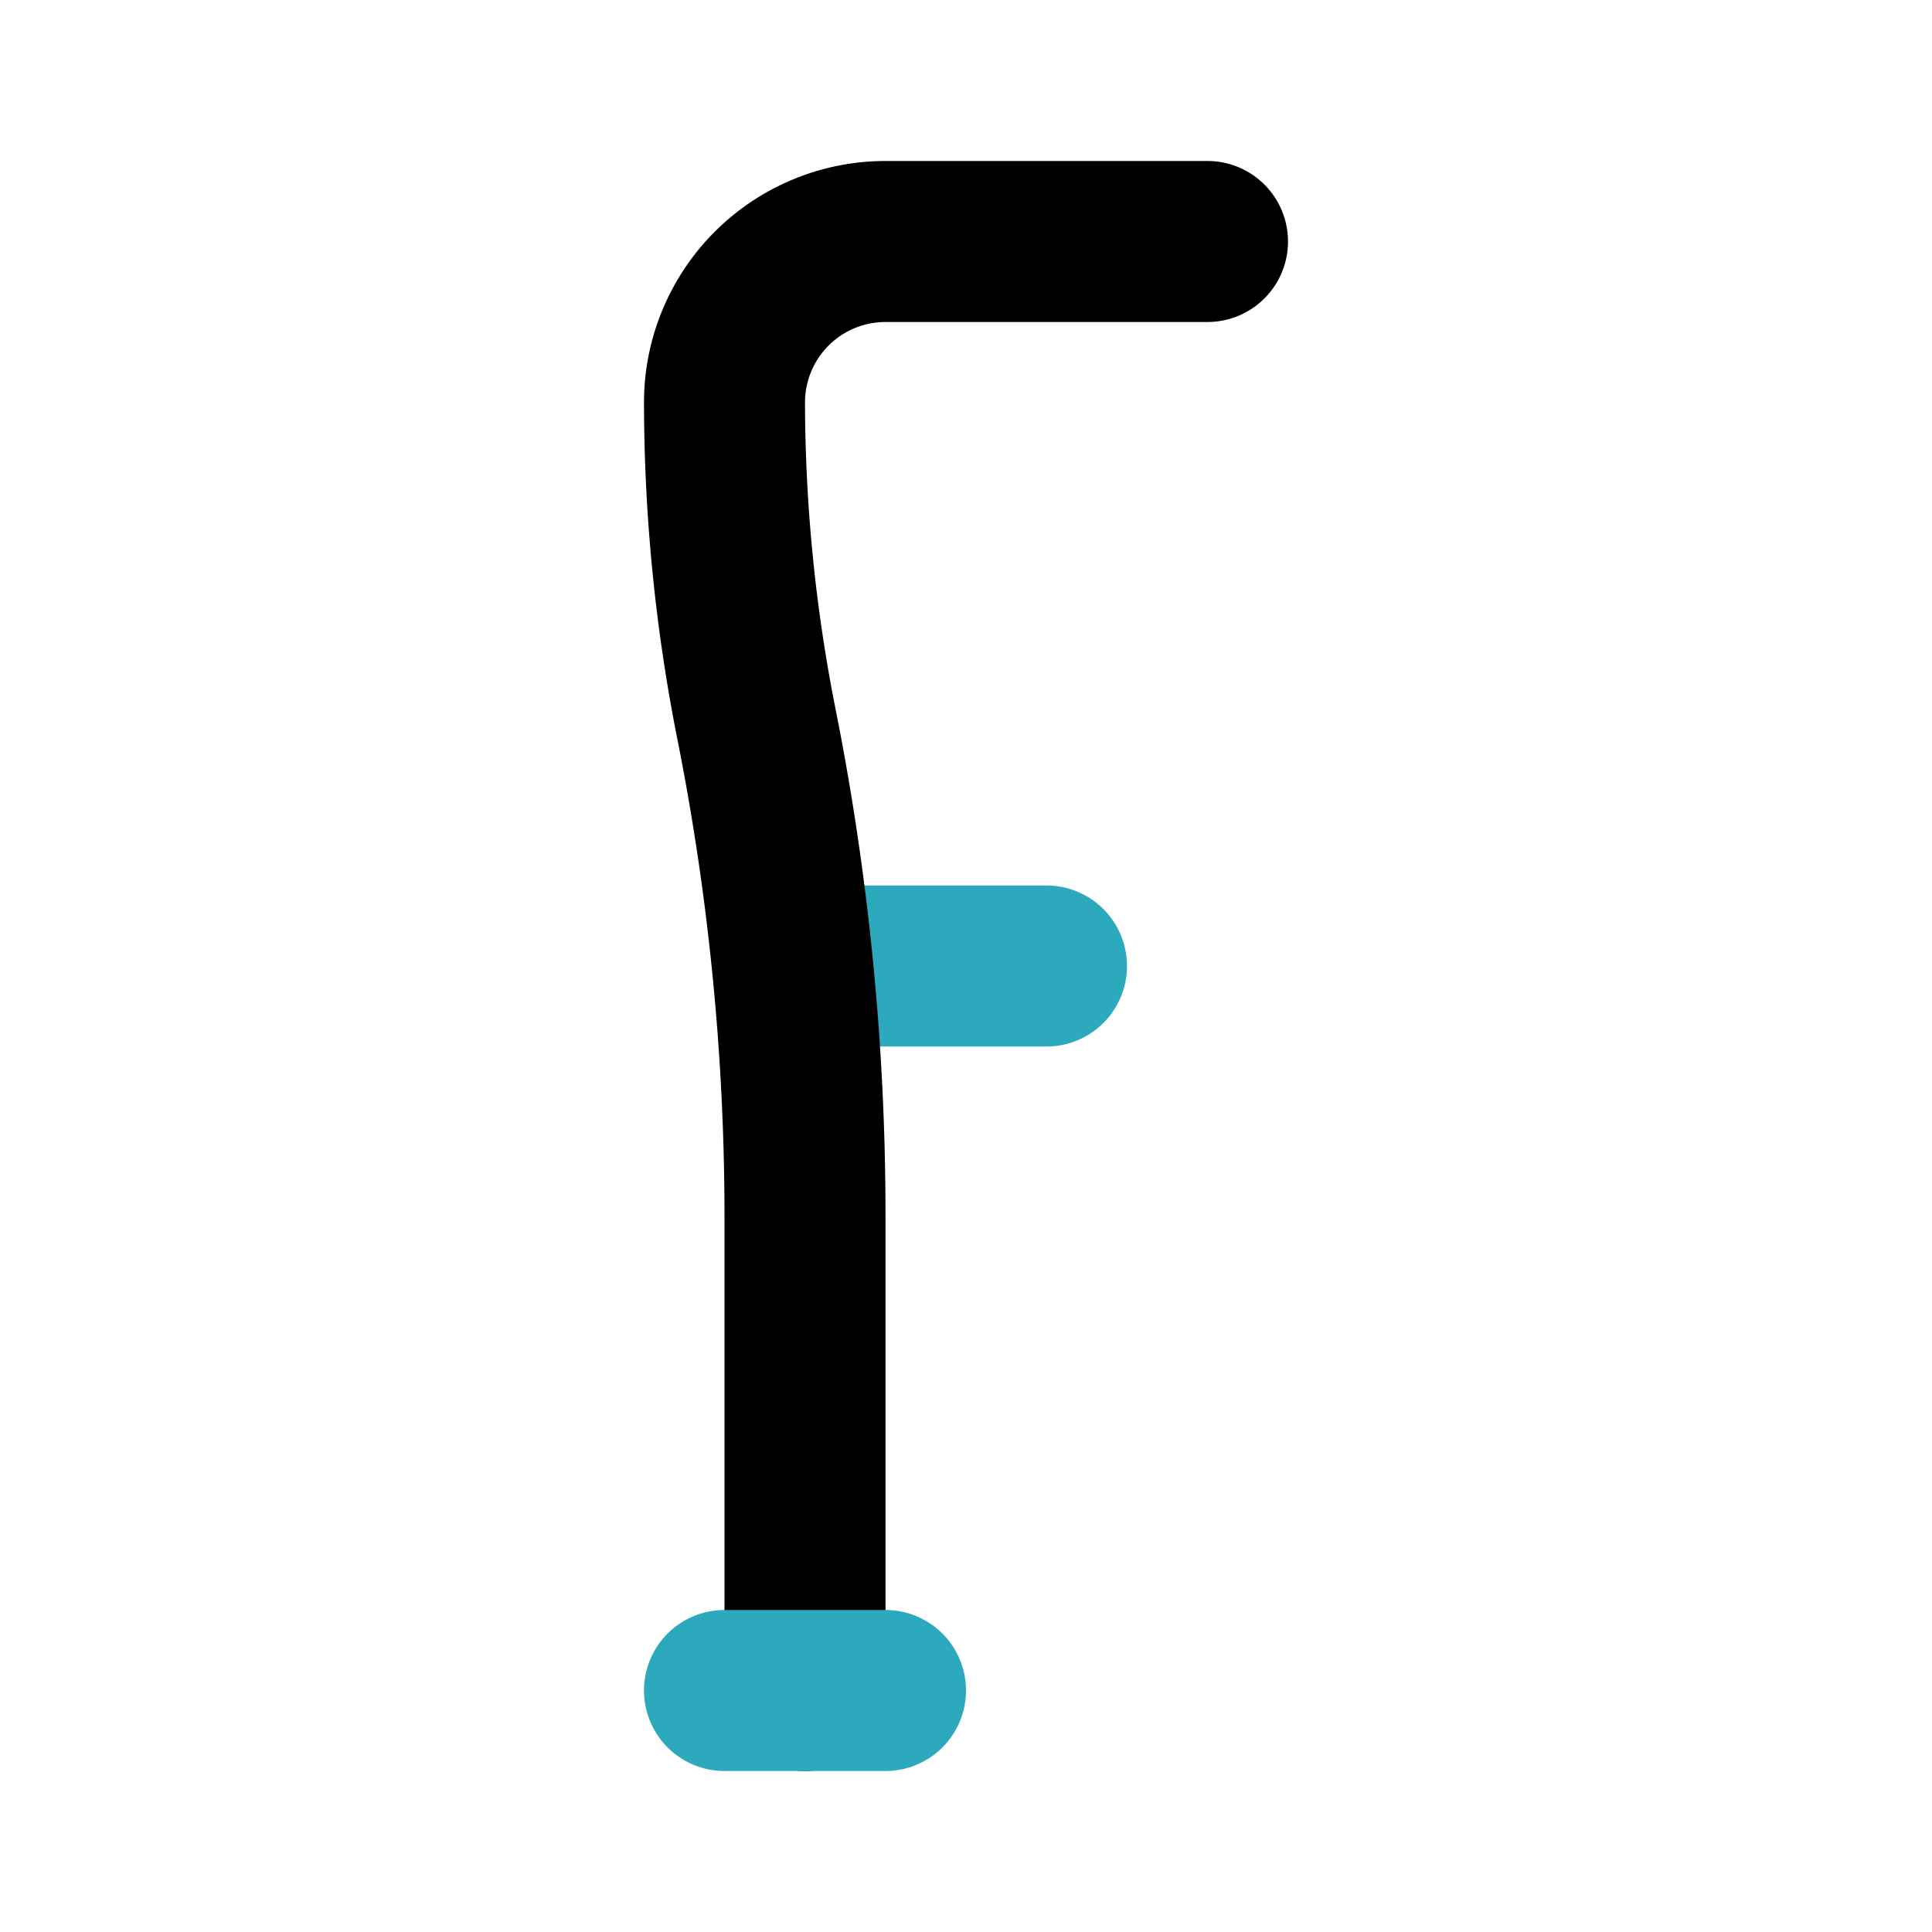
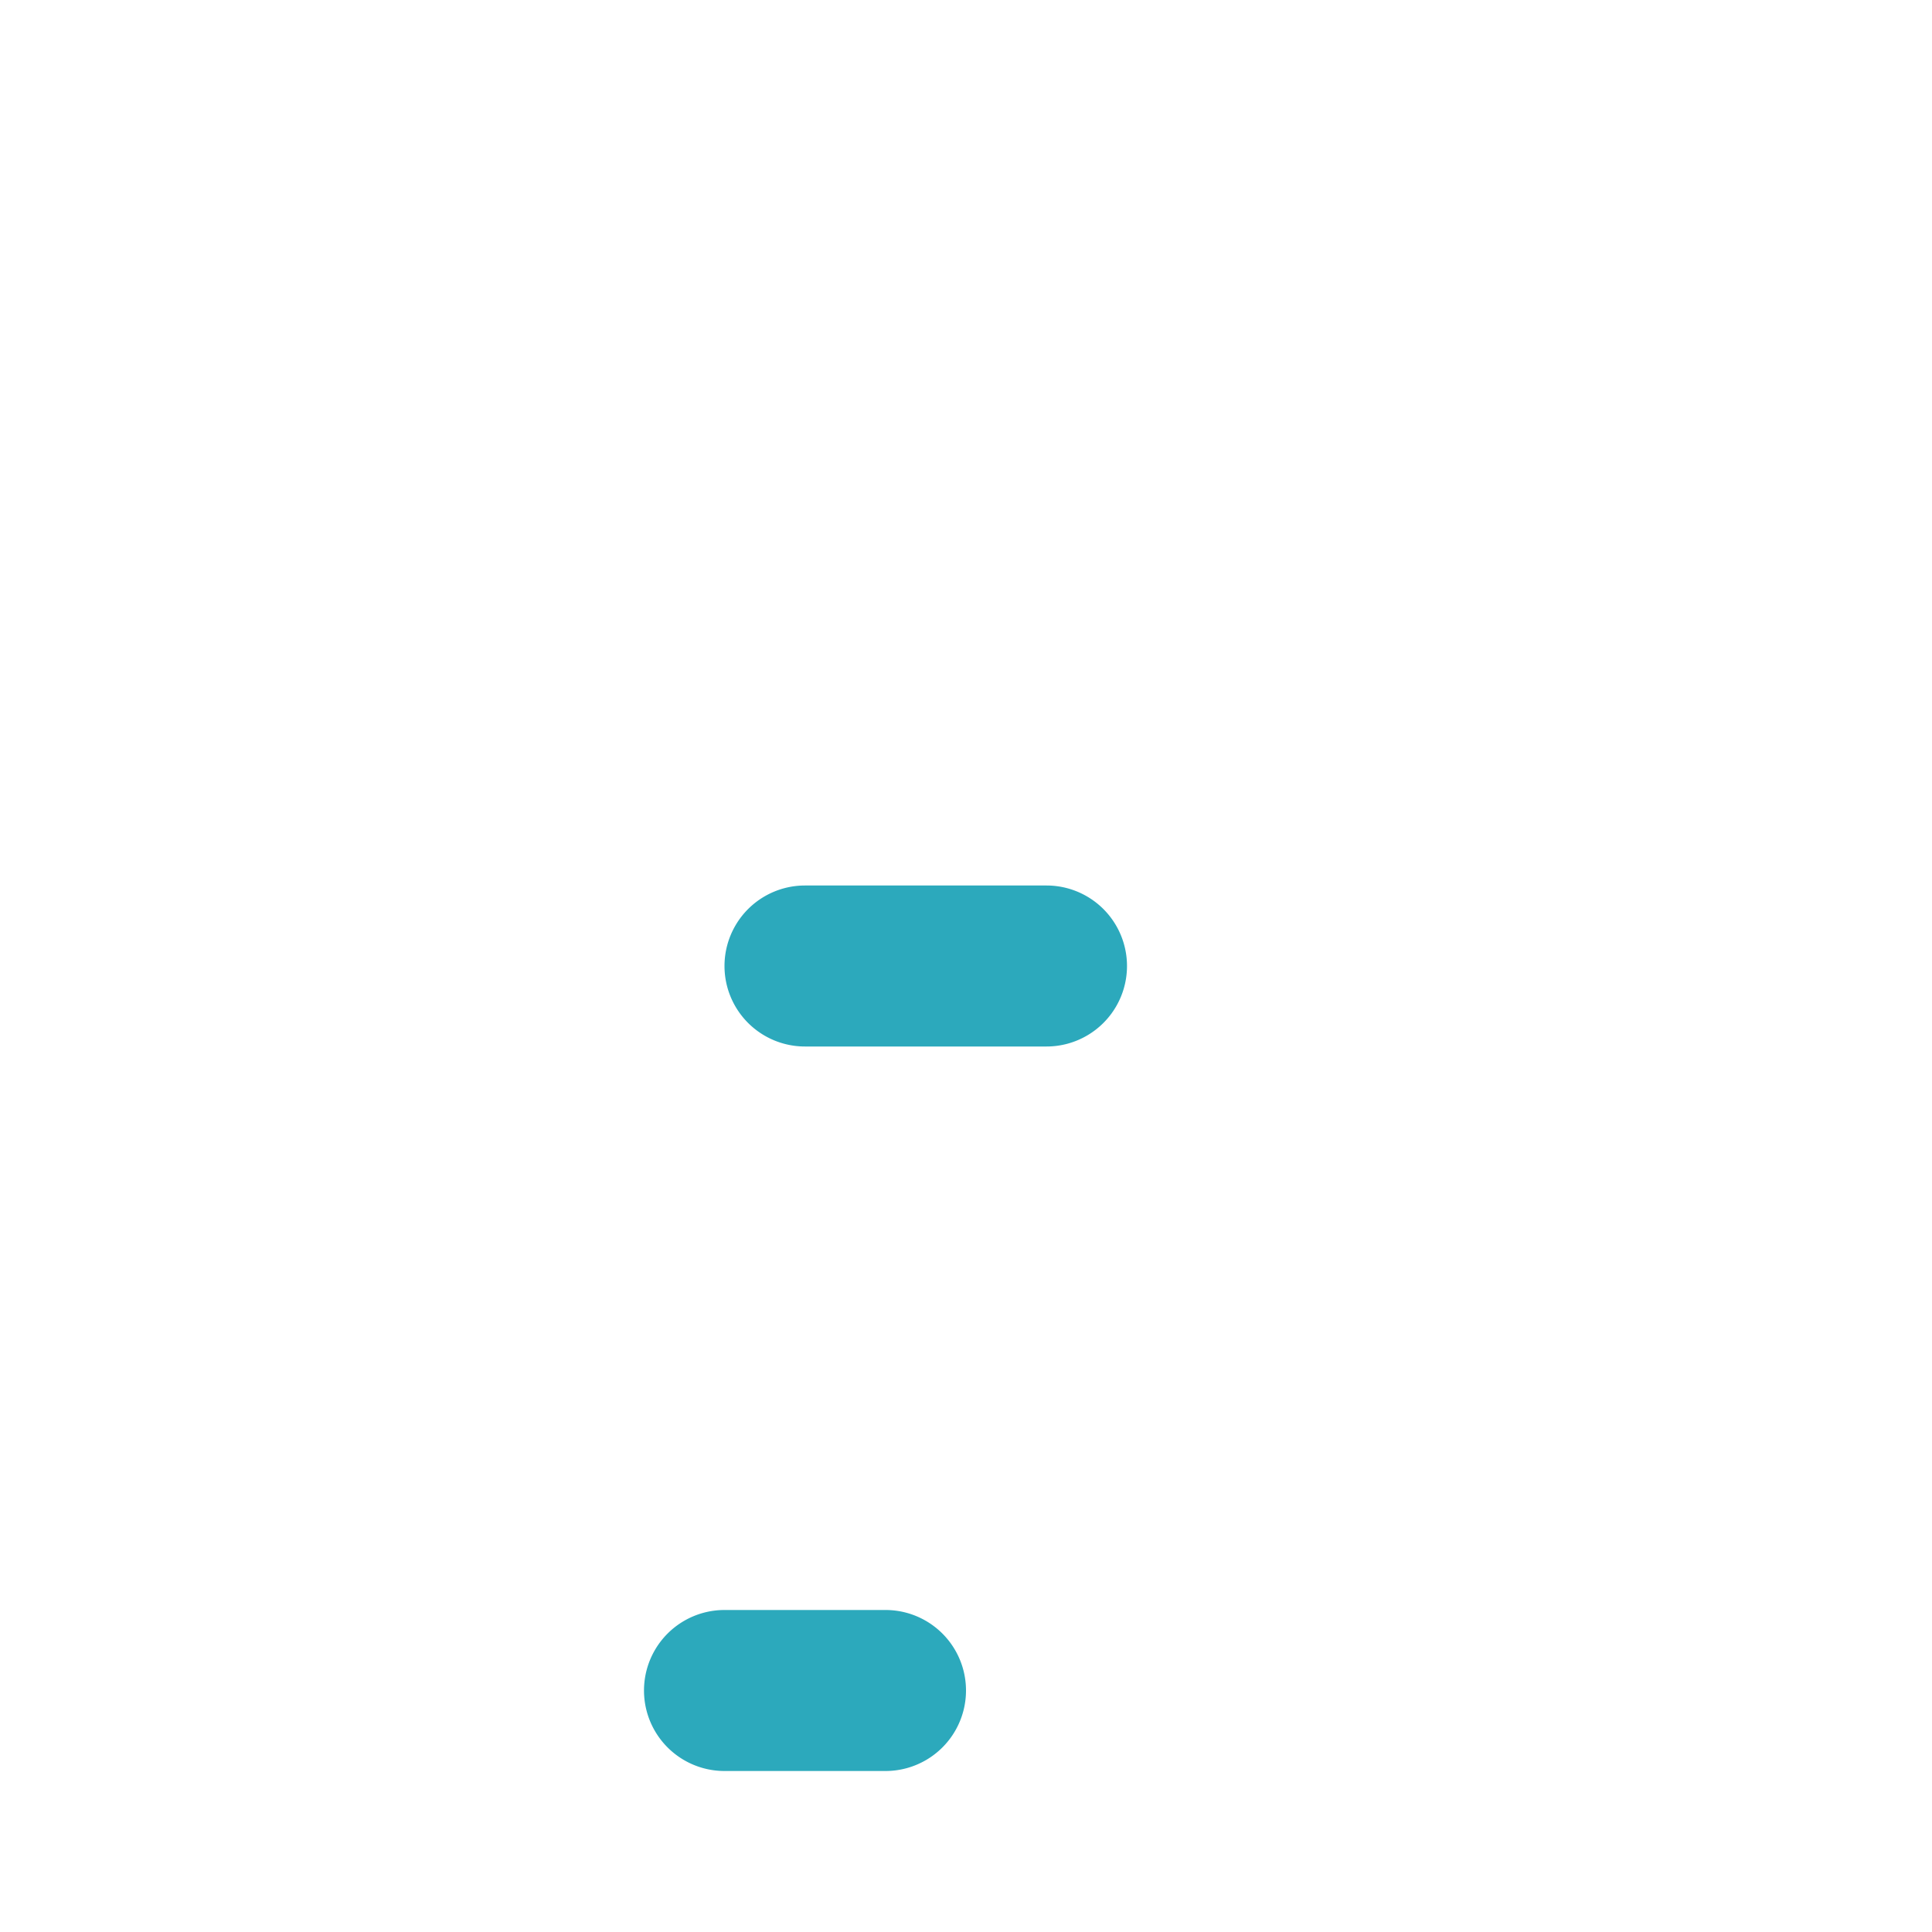
<svg xmlns="http://www.w3.org/2000/svg" fill="#000000" width="800px" height="800px" viewBox="0 0 24 24" id="crutch-3" data-name="Flat Color" class="icon flat-color">
  <path id="secondary" d="M13,13H10a1,1,0,0,1,0-2h3a1,1,0,0,1,0,2Z" style="fill: rgb(44, 169, 188);" />
-   <path id="primary" d="M10,22a1,1,0,0,1-1-1V15.1a30.37,30.37,0,0,0-.59-5.94A21.57,21.57,0,0,1,8,5a3,3,0,0,1,3-3h4a1,1,0,0,1,0,2H11a1,1,0,0,0-1,1,19.72,19.72,0,0,0,.37,3.76A32.15,32.15,0,0,1,11,15.1V21A1,1,0,0,1,10,22Z" style="fill: rgb(0, 0, 0);" />
  <path id="secondary-2" data-name="secondary" d="M11,22H9a1,1,0,0,1,0-2h2a1,1,0,0,1,0,2Z" style="fill: rgb(44, 169, 188);" />
</svg>